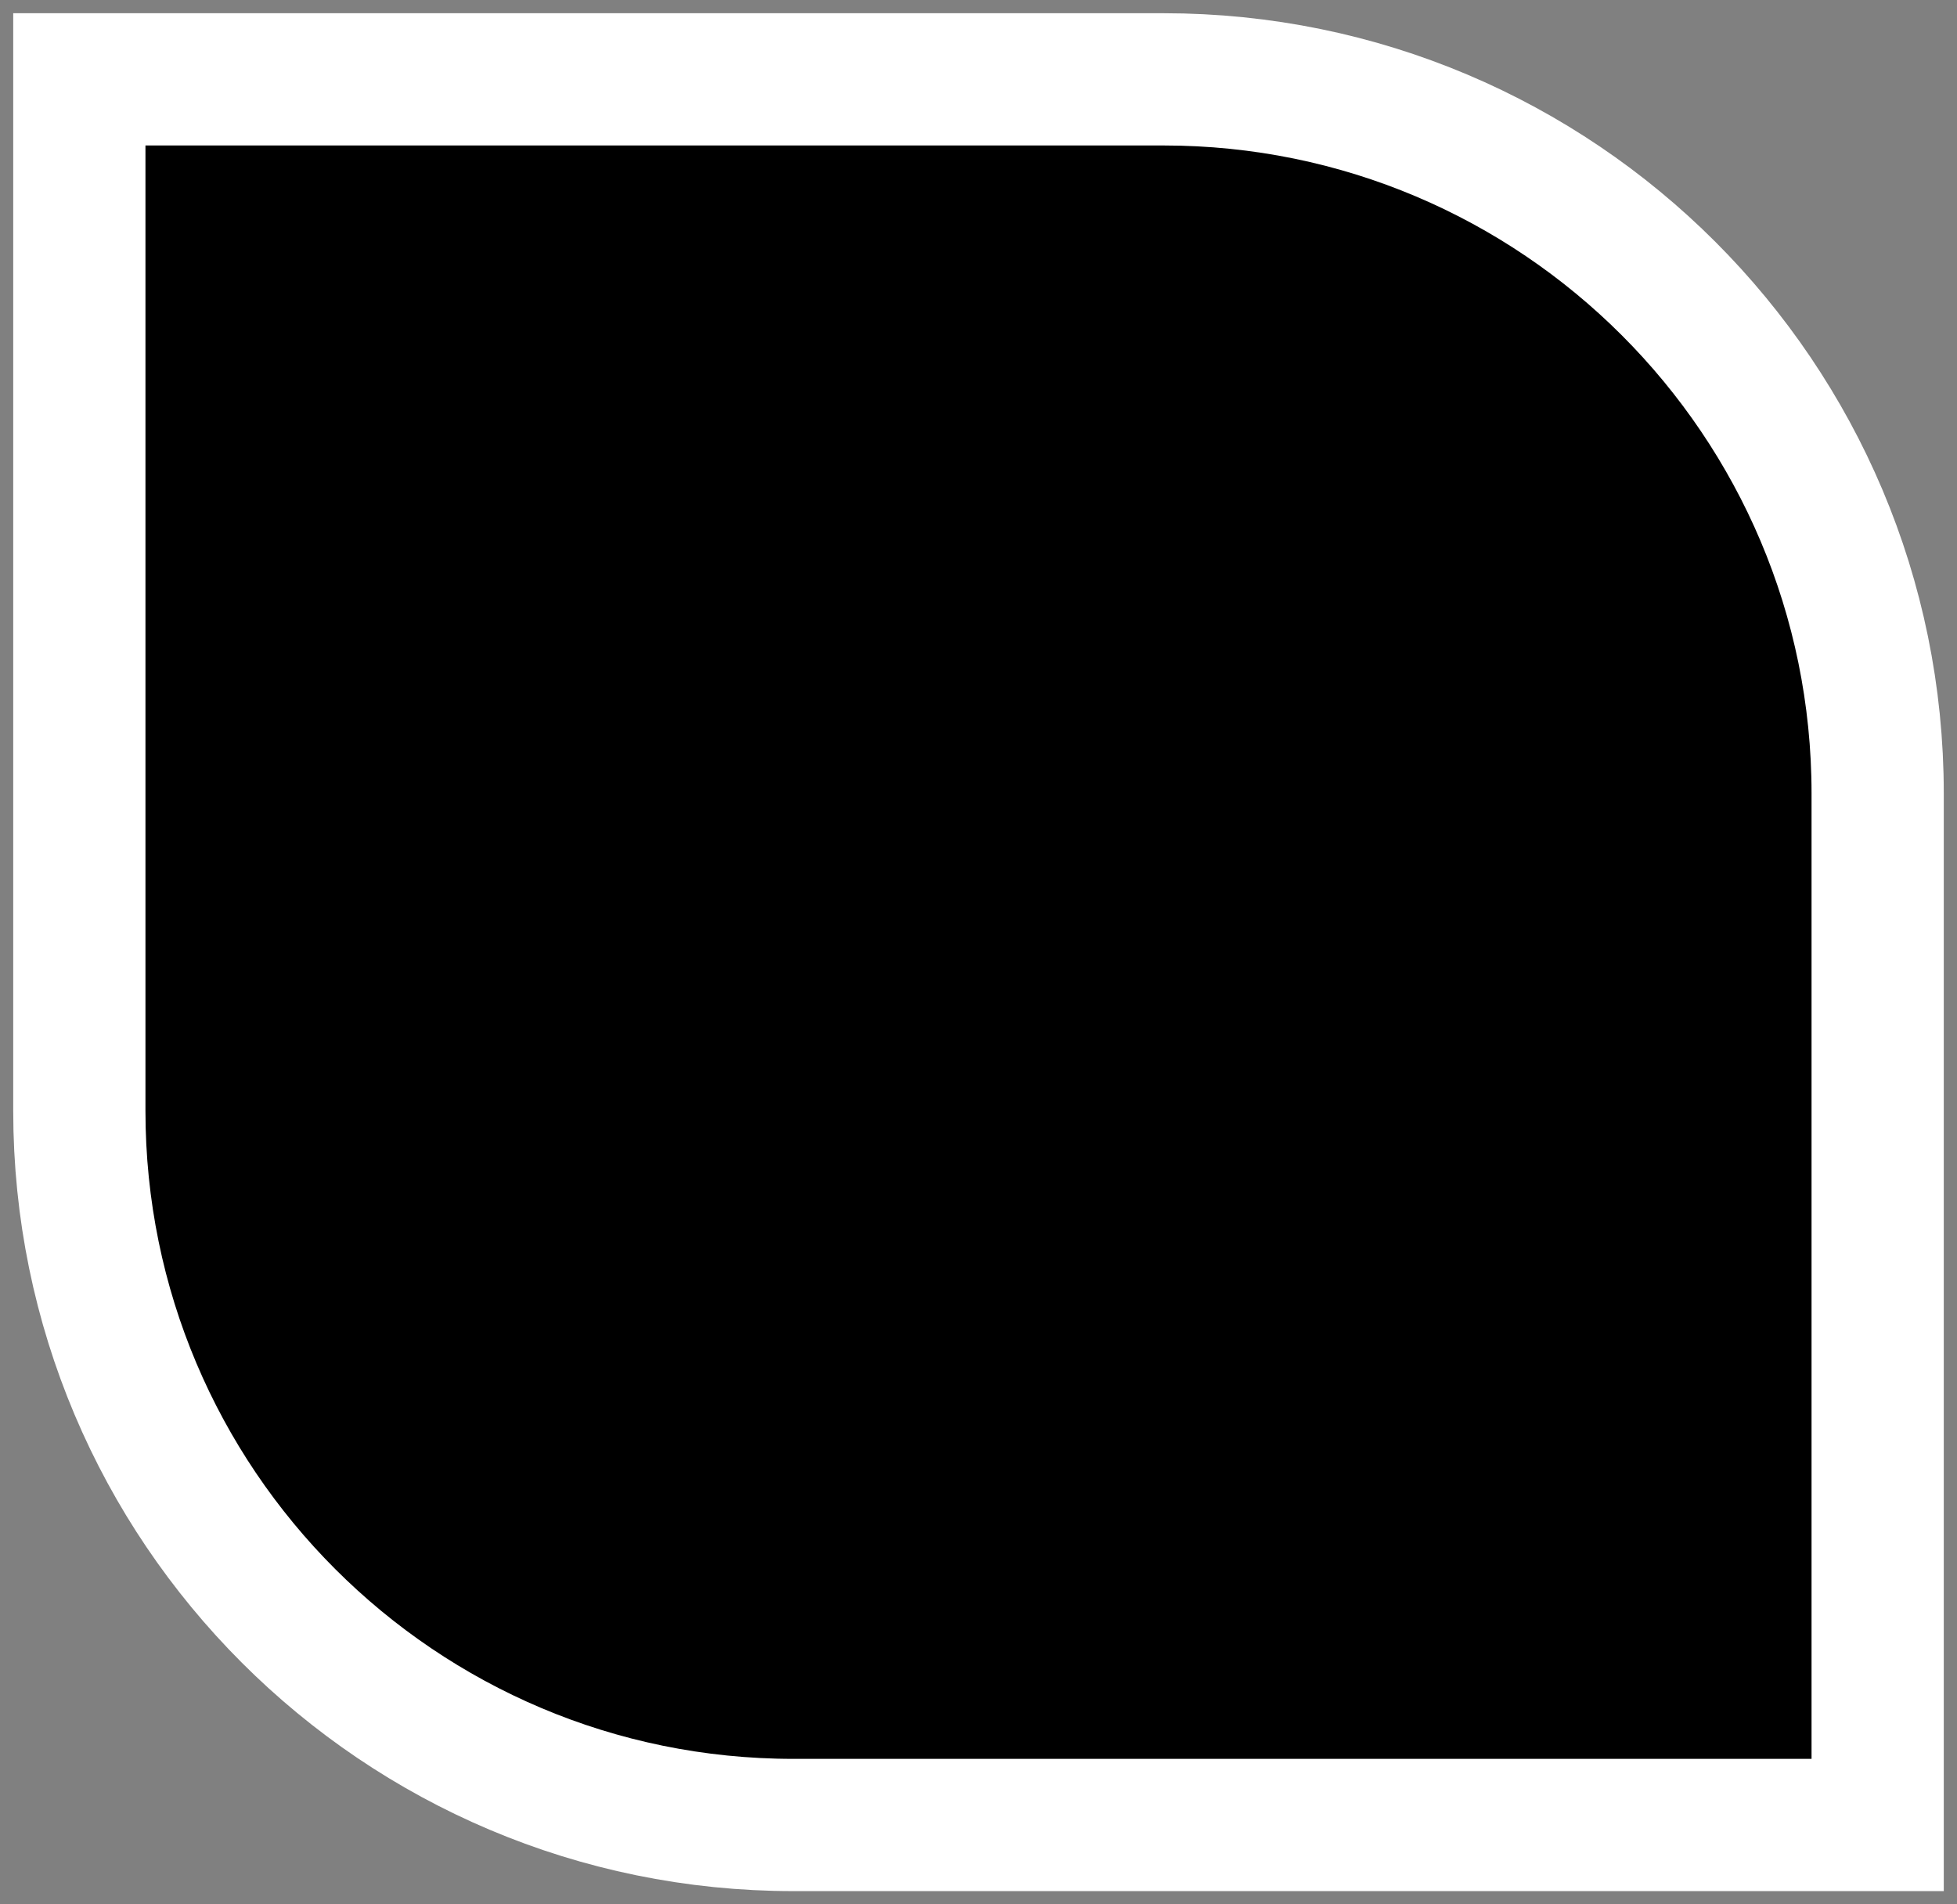
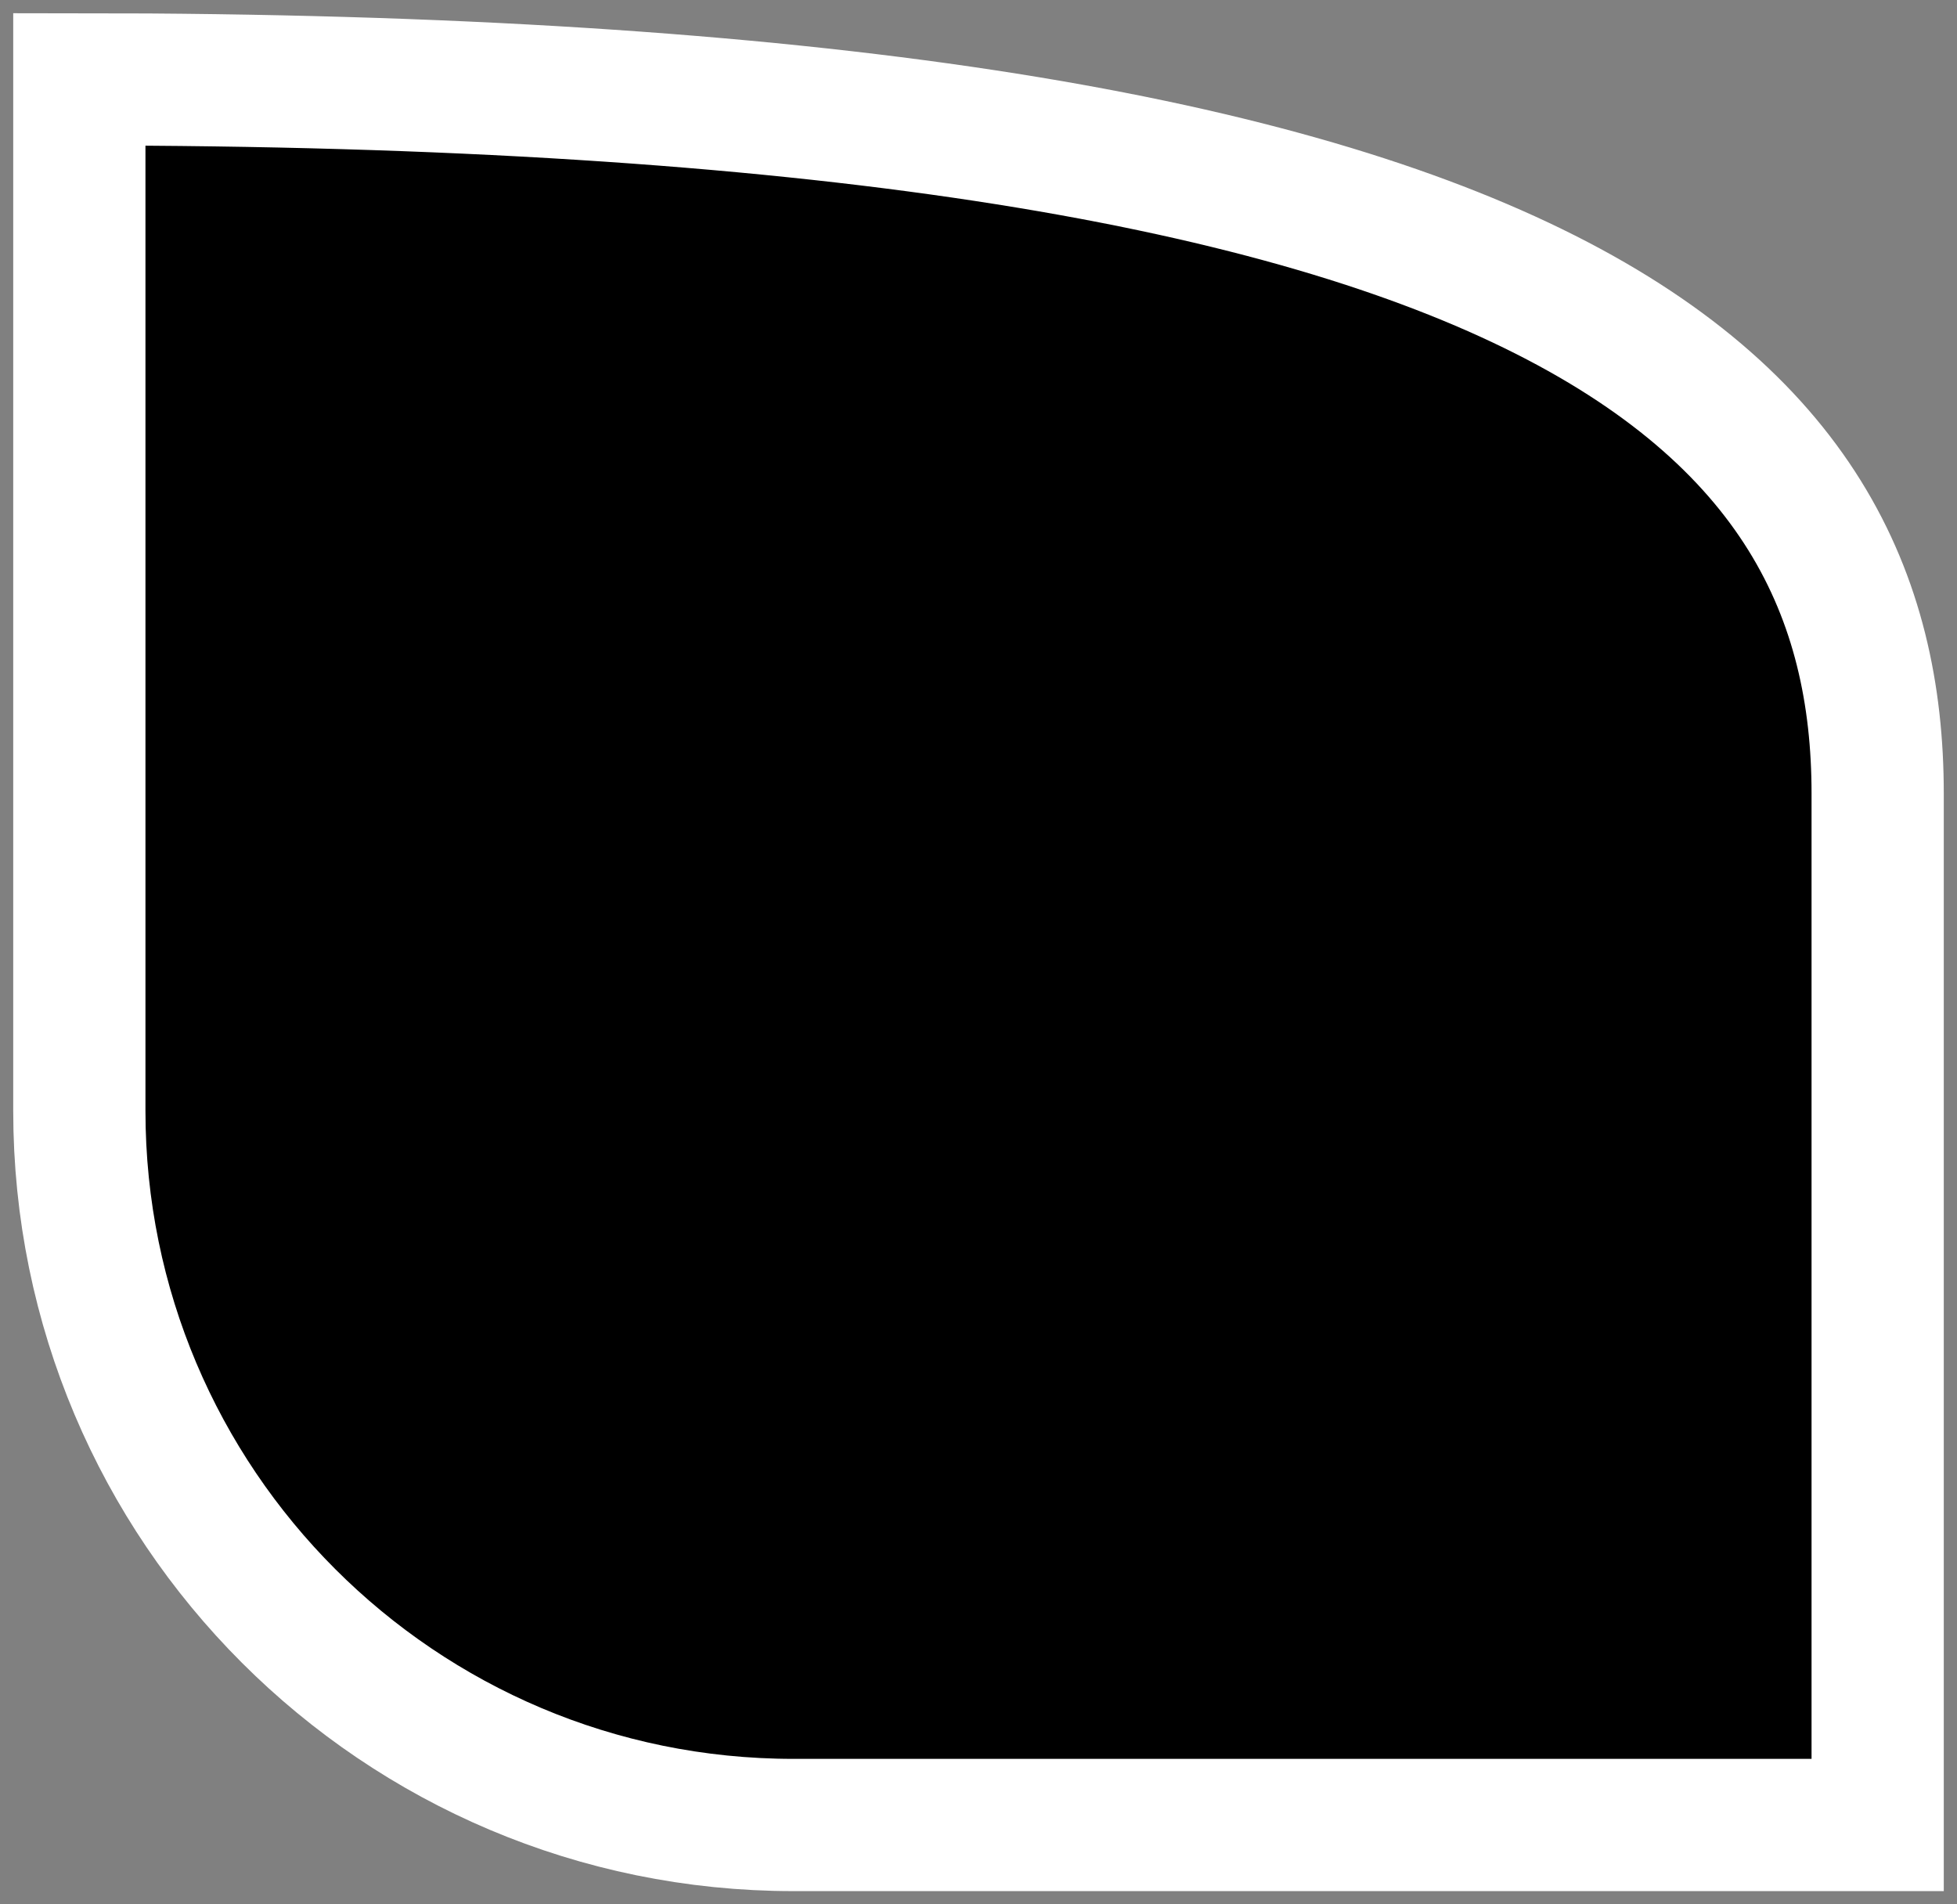
<svg xmlns="http://www.w3.org/2000/svg" width="74" height="72" viewBox="0 0 74 72" fill="none">
  <rect x="0" y="0" width="74" height="72" fill="#808080" stroke="none" />
-   <path d="M3 3H44C58.912 3 71 15.088 71 30V69H30C15.088 69 3 56.912 3 42V3Z" fill="black" stroke="white" stroke-width="5" />
+   <path d="M3 3C58.912 3 71 15.088 71 30V69H30C15.088 69 3 56.912 3 42V3Z" fill="black" stroke="white" stroke-width="5" />
</svg>